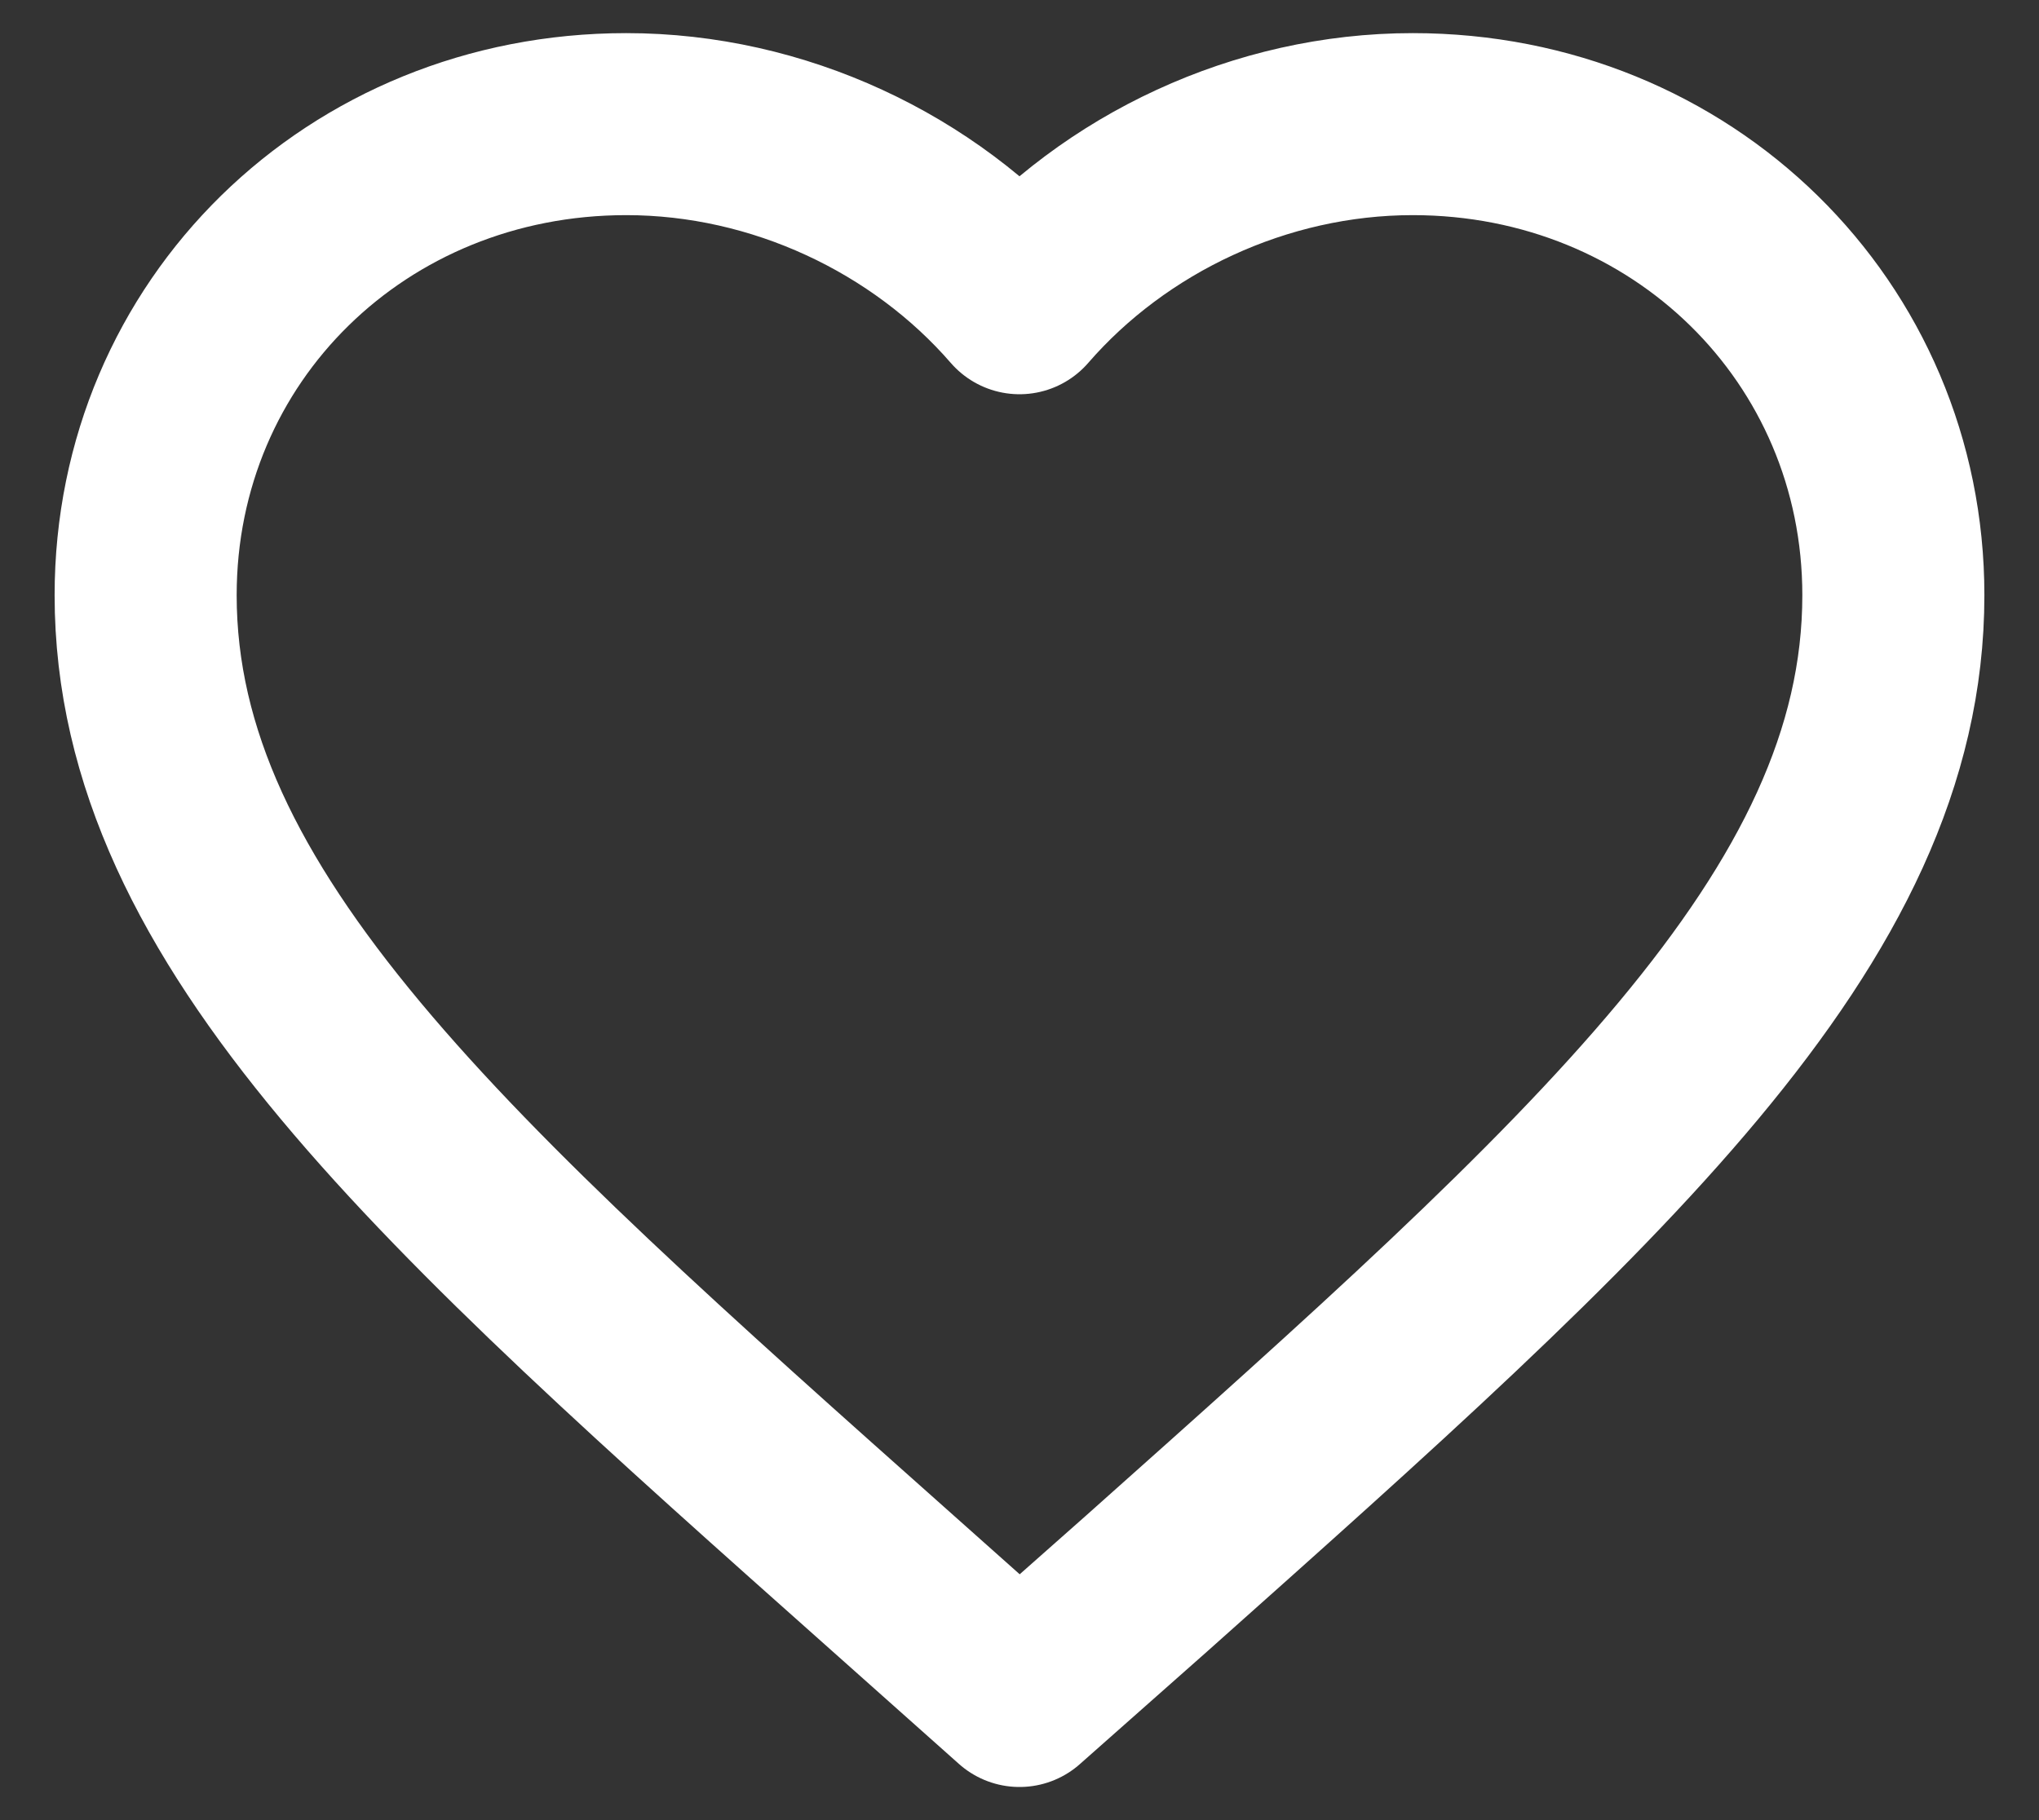
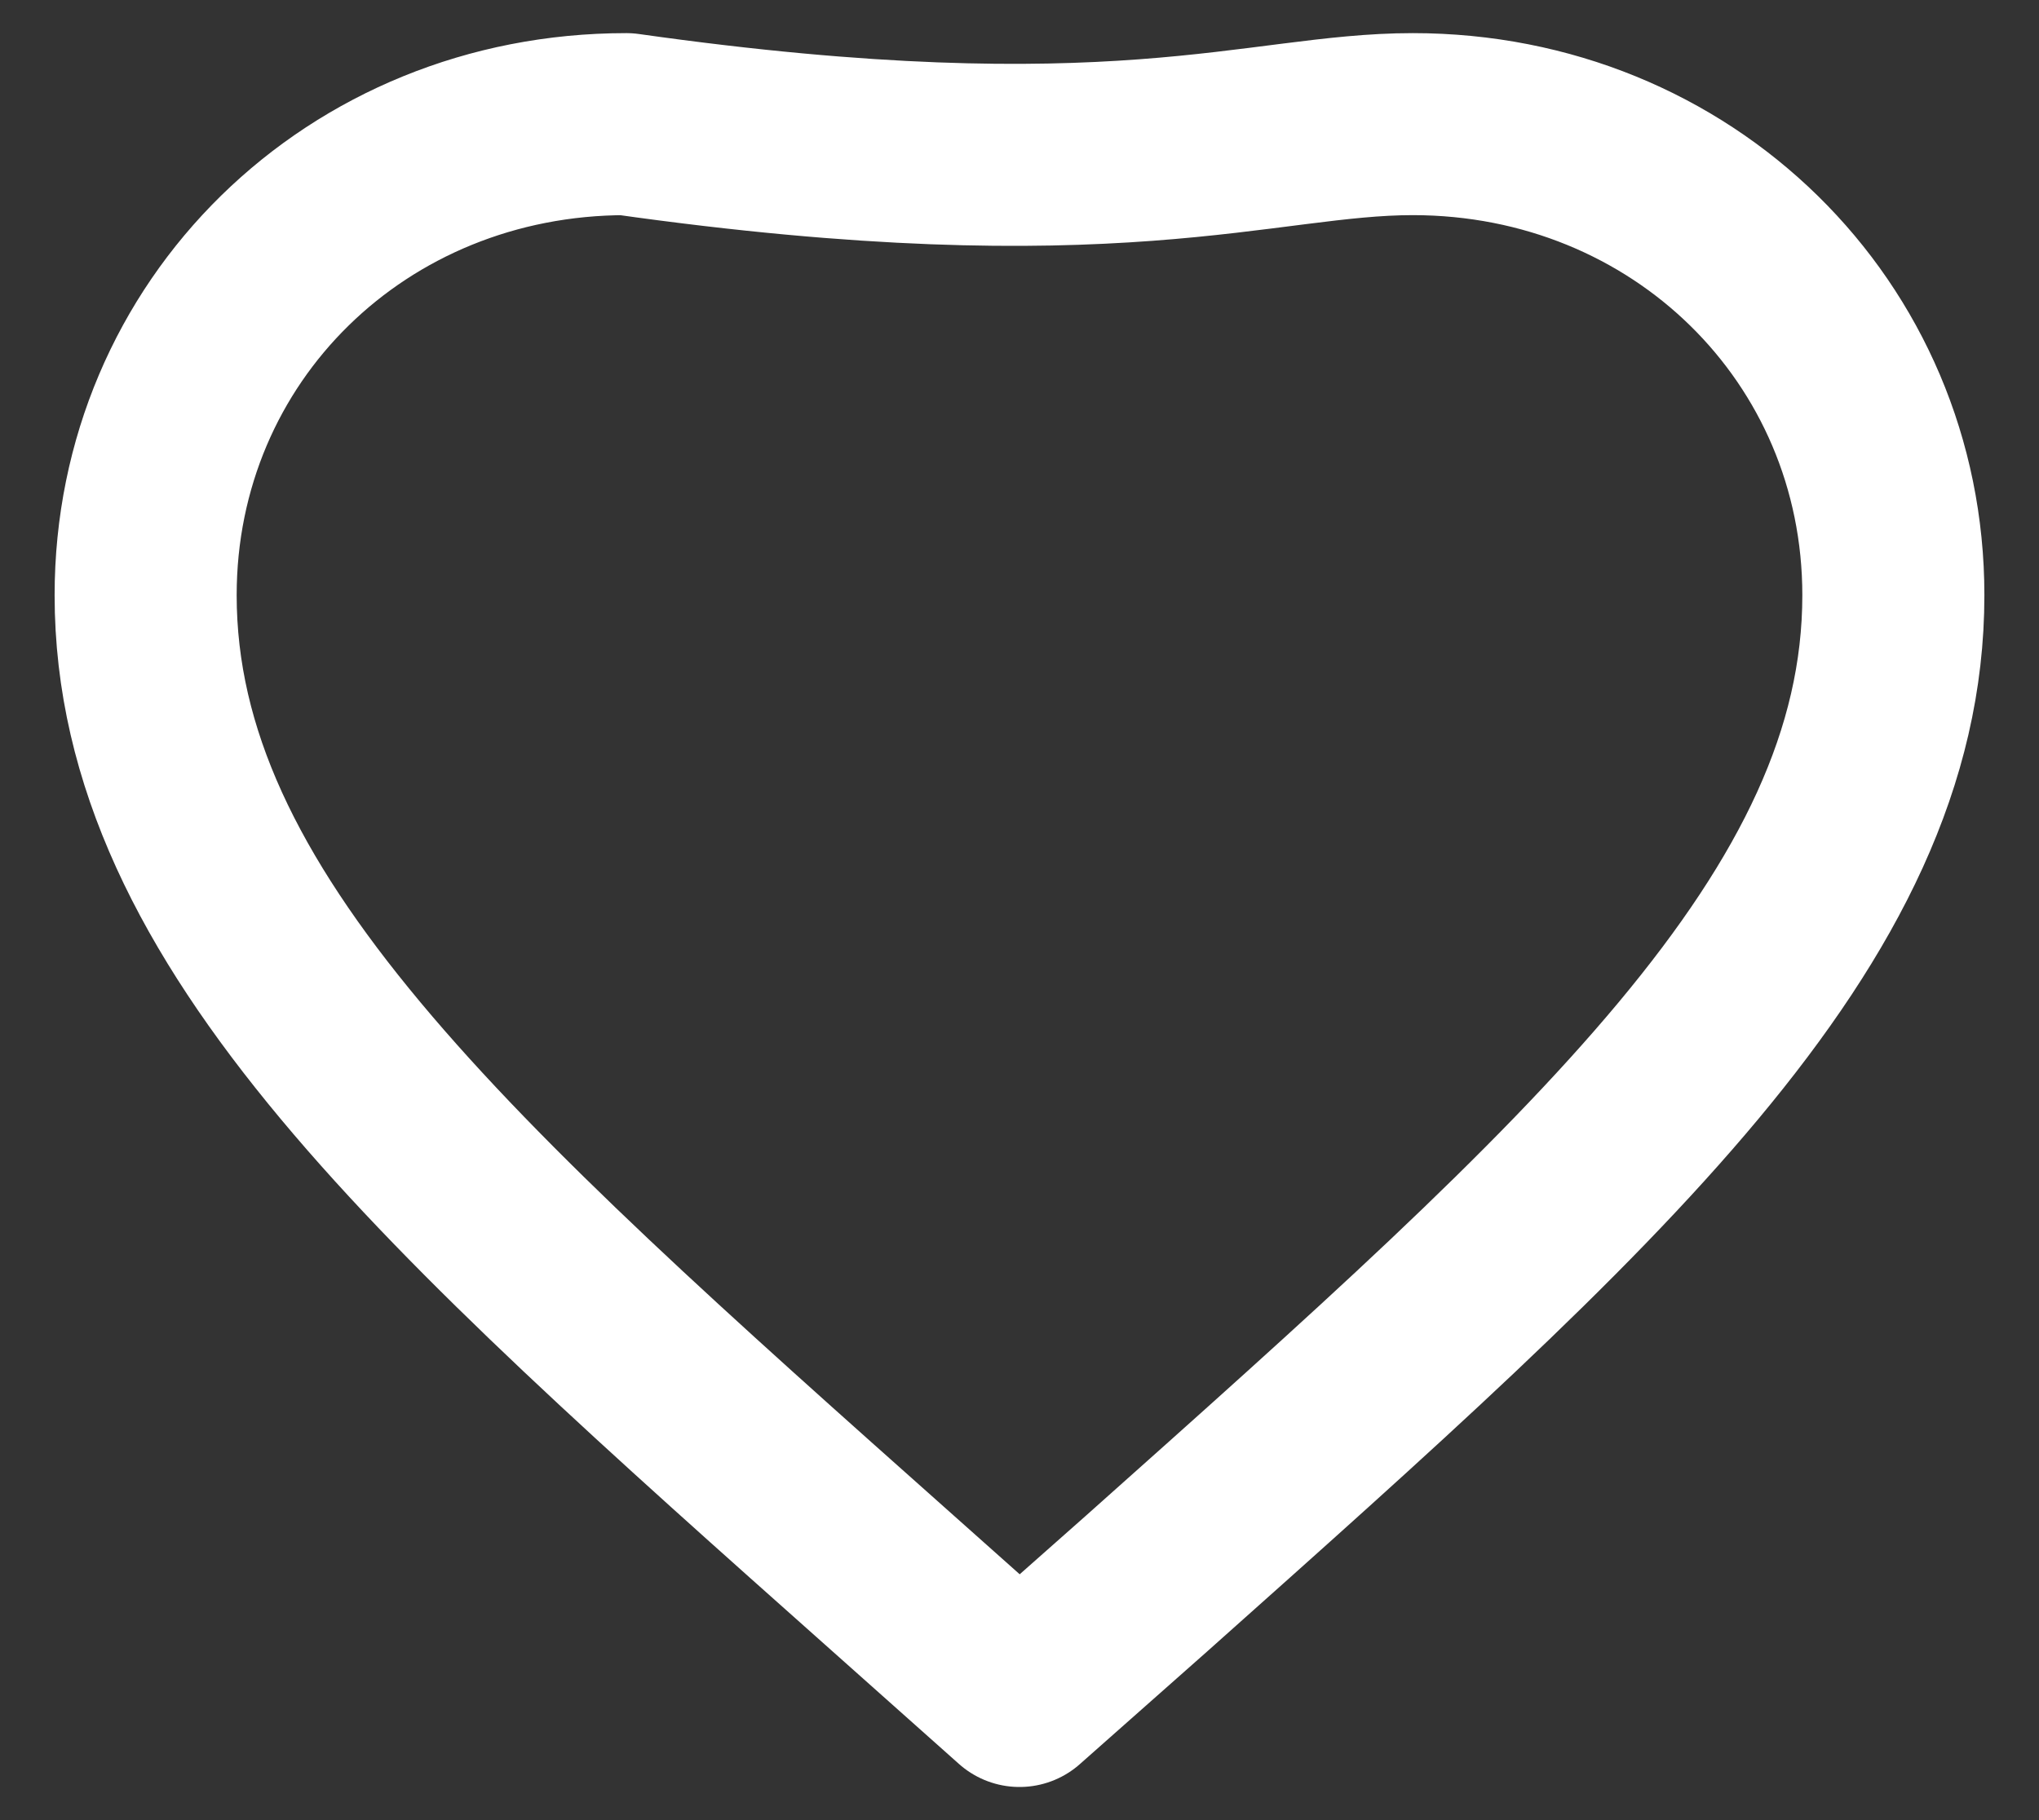
<svg xmlns="http://www.w3.org/2000/svg" width="28" height="25" viewBox="0 0 28 25" fill="none">
  <rect x="0" y="0" width="28" height="25" fill="#333333" stroke="none" />
-   <path d="M14 23.295L12.26 21.745C6.08 16.245 2 12.625 2 8.175C2 4.545 4.9 1.705 8.6 1.705C10.69 1.705 12.69 2.655 14 4.165C15.31 2.655 17.31 1.705 19.4 1.705C23.1 1.705 26 4.555 26 8.175C26 12.625 21.92 16.245 15.74 21.755L14 23.295Z" stroke="white" stroke-width="2.5" stroke-linecap="round" stroke-linejoin="round" />
+   <path d="M14 23.295L12.26 21.745C6.08 16.245 2 12.625 2 8.175C2 4.545 4.9 1.705 8.6 1.705C15.31 2.655 17.31 1.705 19.4 1.705C23.1 1.705 26 4.555 26 8.175C26 12.625 21.92 16.245 15.74 21.755L14 23.295Z" stroke="white" stroke-width="2.5" stroke-linecap="round" stroke-linejoin="round" />
</svg>